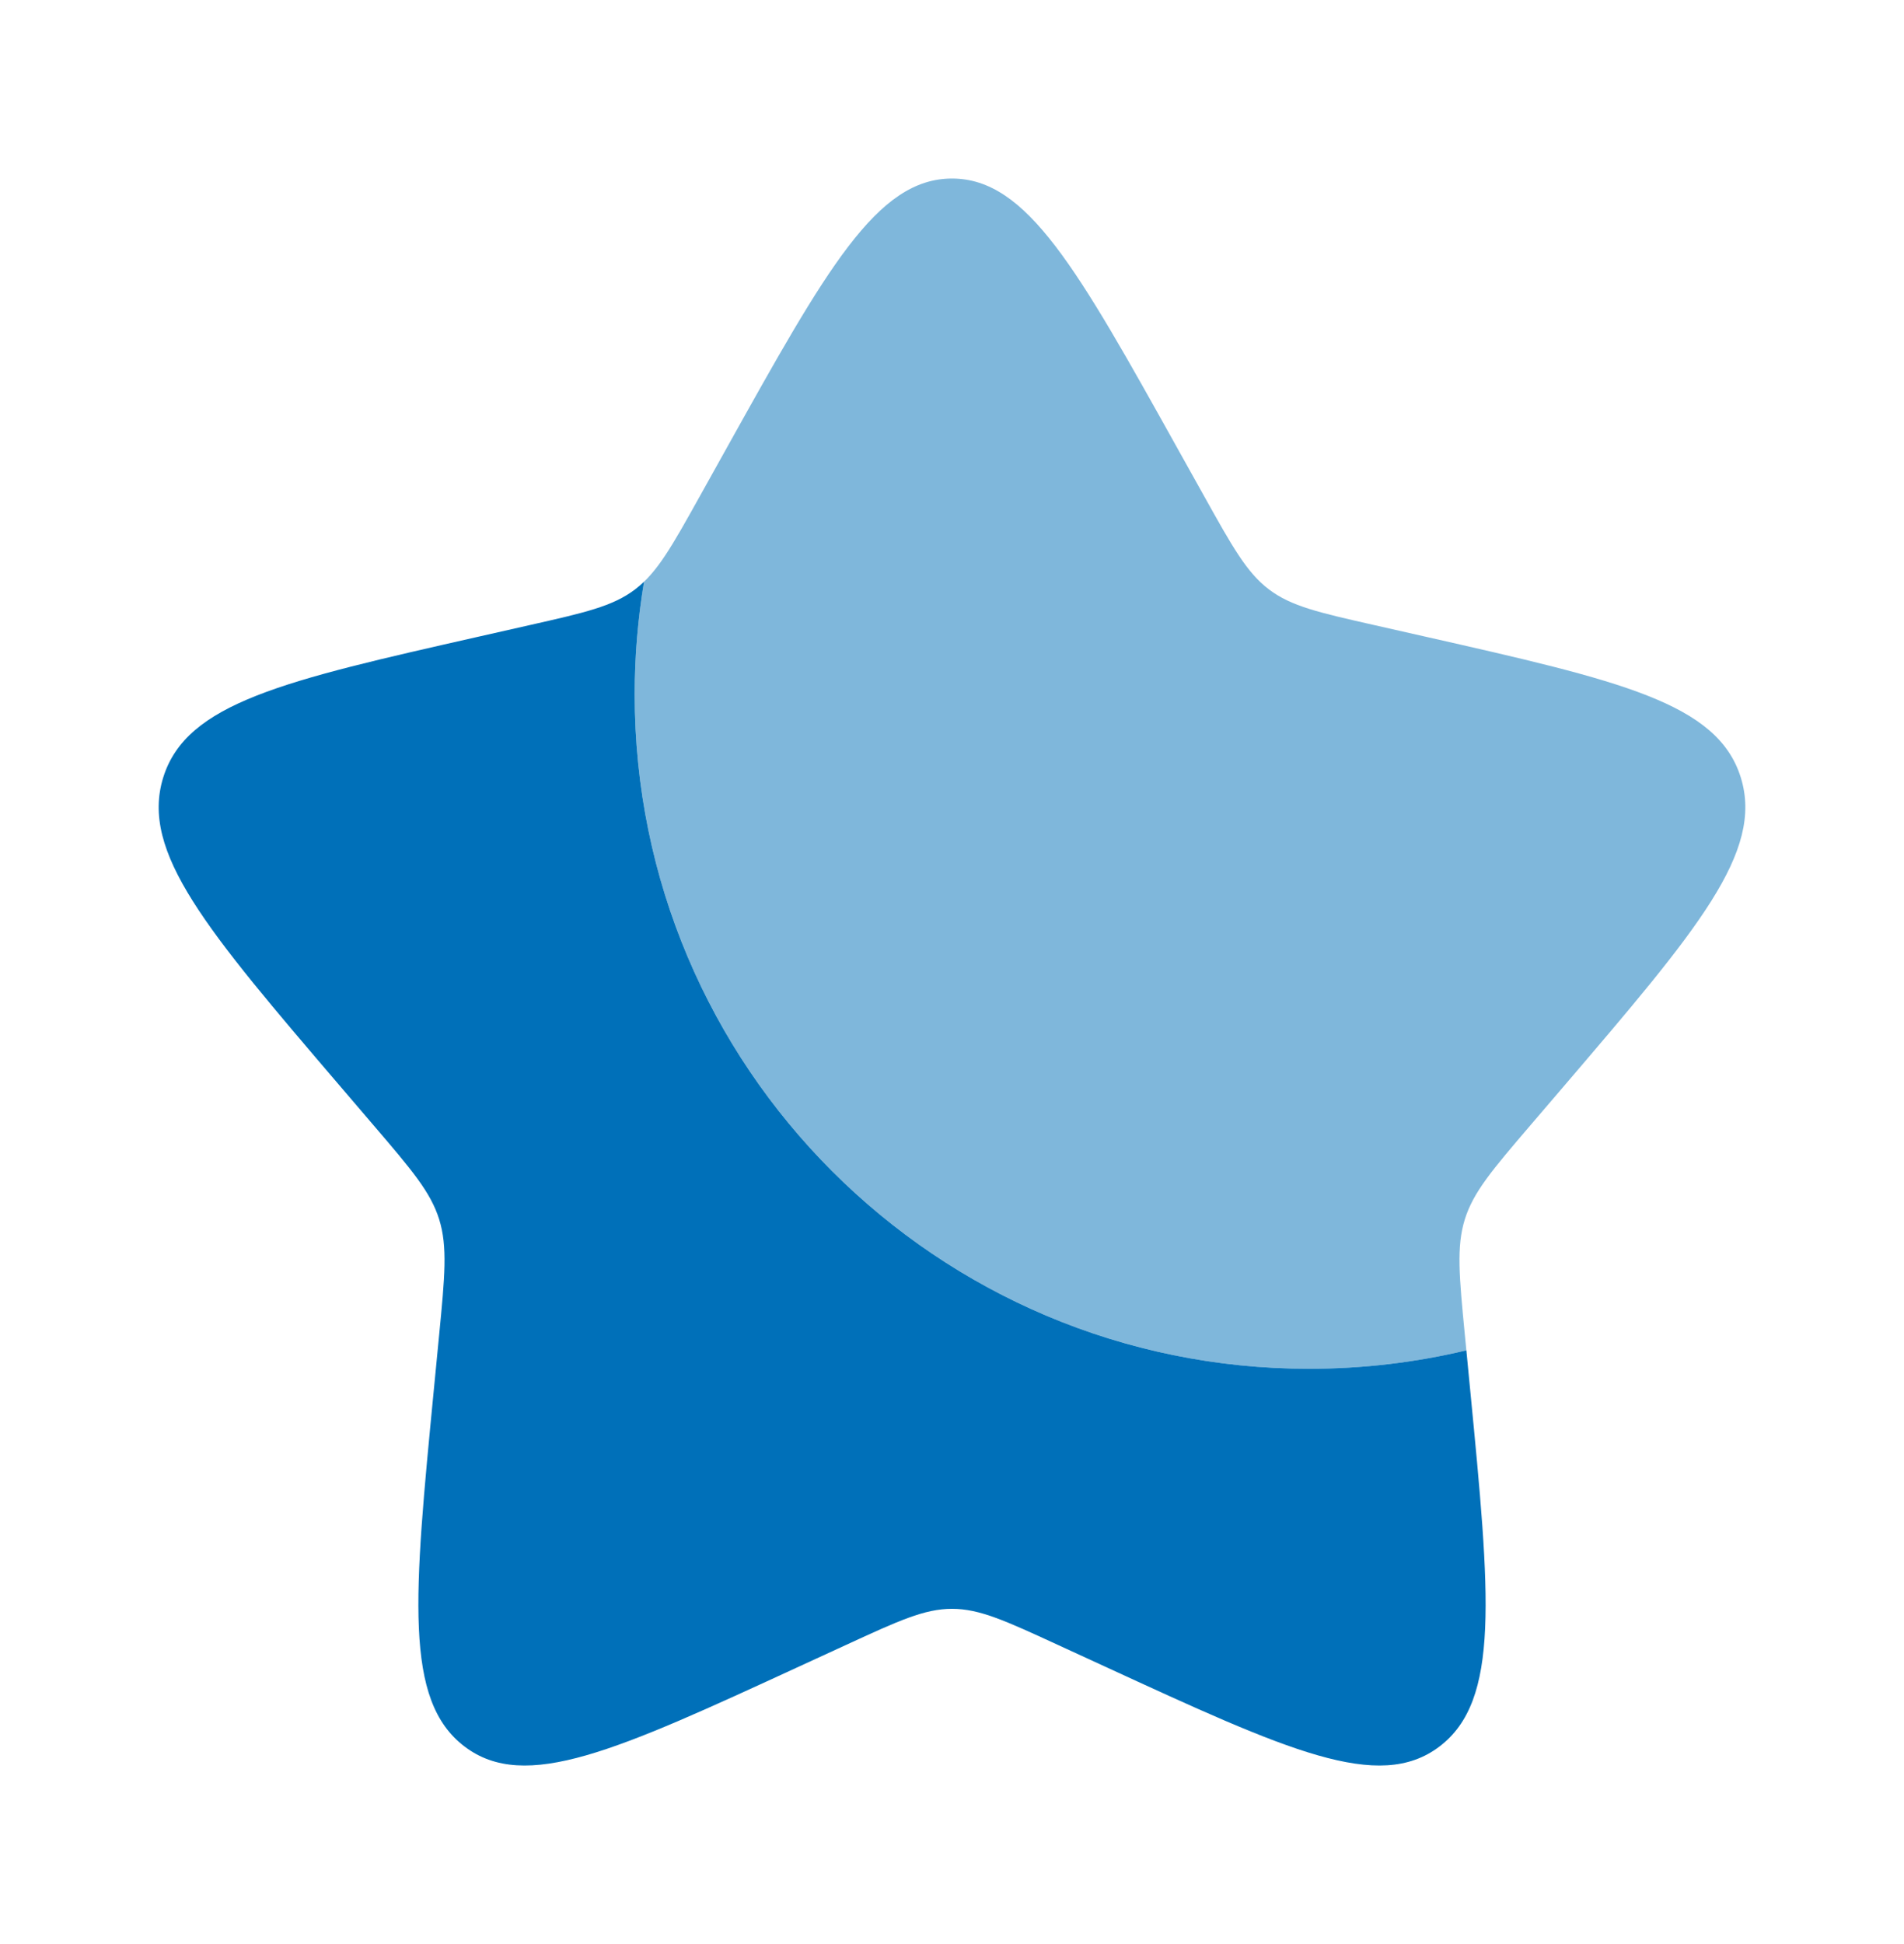
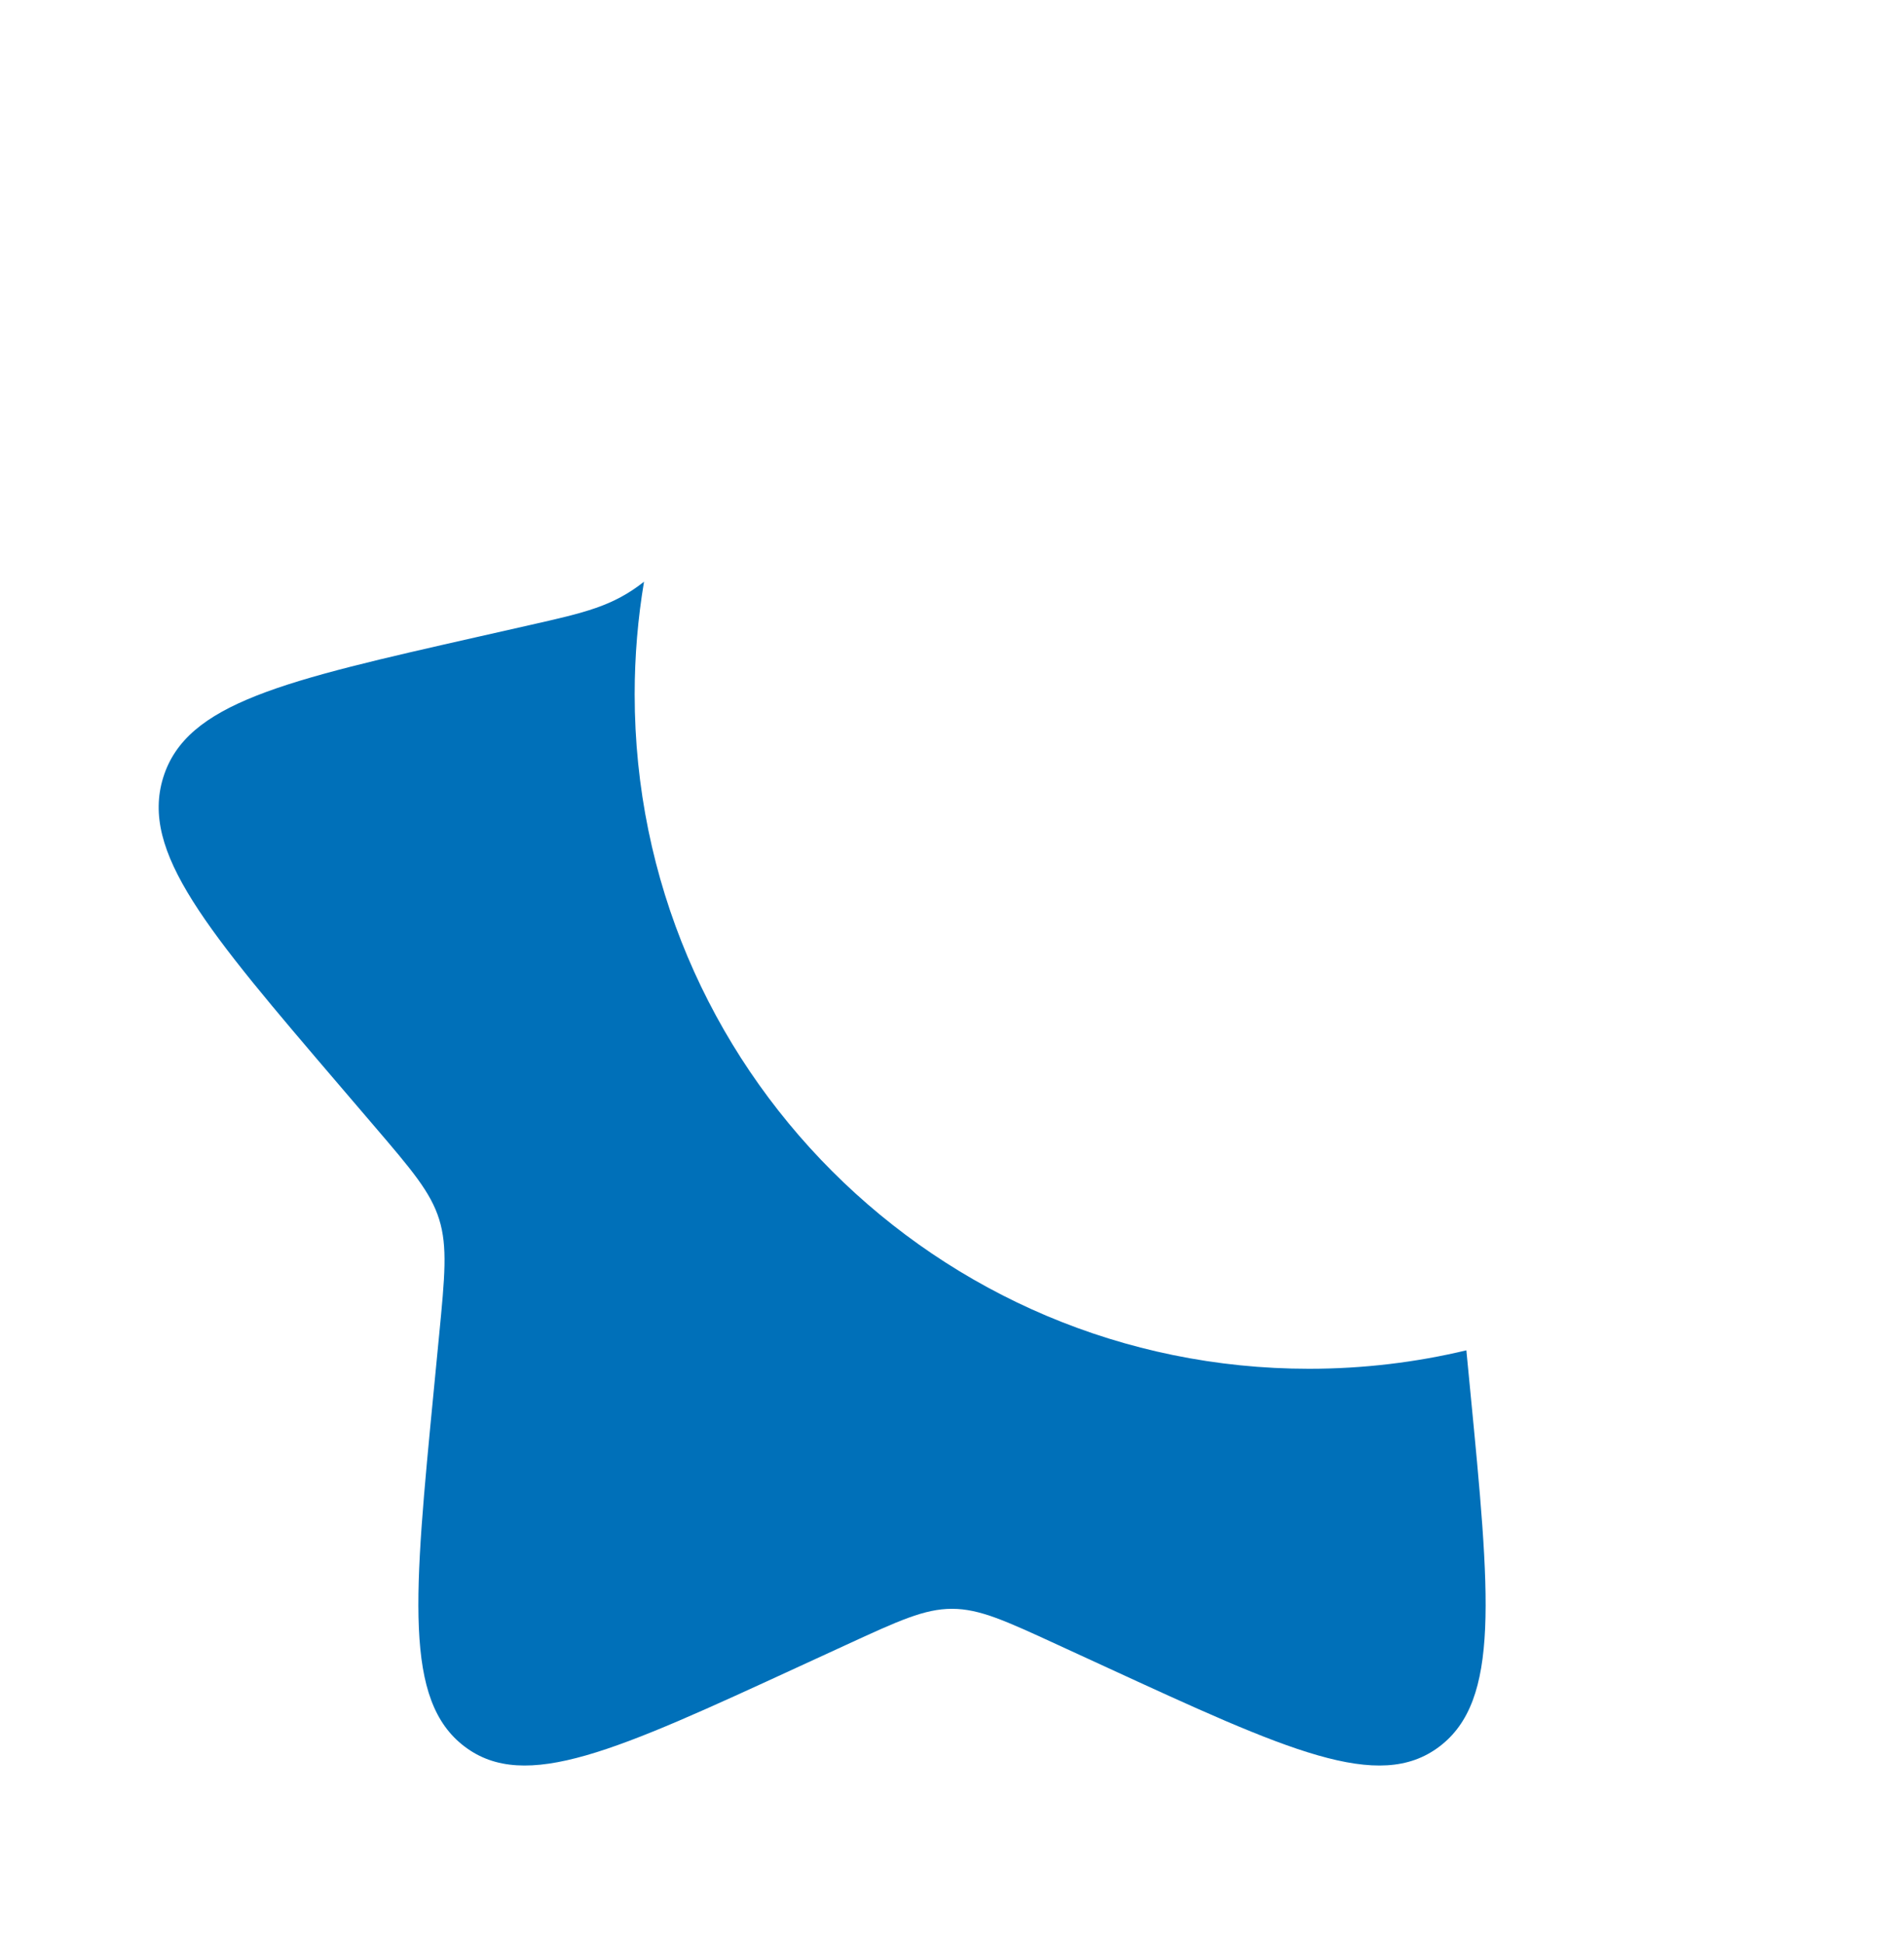
<svg xmlns="http://www.w3.org/2000/svg" width="48" height="49" viewBox="0 0 48 49" fill="none">
-   <path d="M36.967 34.035C35.694 34.339 34.366 34.5 33 34.5C23.611 34.5 16 26.889 16 17.5C16 16.533 16.081 15.585 16.236 14.662C16.163 14.732 16.089 14.796 16.01 14.856C15.449 15.282 14.75 15.44 13.352 15.756L12.079 16.044C7.16 17.157 4.7 17.714 4.115 19.596C3.53 21.477 5.207 23.438 8.56 27.36L9.428 28.375C10.381 29.489 10.857 30.046 11.072 30.735C11.286 31.425 11.214 32.168 11.07 33.655L10.939 35.009C10.432 40.241 10.178 42.857 11.71 44.02C13.242 45.184 15.545 44.123 20.151 42.002L21.343 41.454C22.652 40.851 23.306 40.55 24 40.55C24.694 40.55 25.348 40.851 26.657 41.454L27.849 42.002C32.455 44.123 34.758 45.184 36.29 44.02C37.822 42.857 37.568 40.241 37.061 35.009L36.967 34.035Z" fill="#0070B9" />
-   <path opacity="0.5" d="M18.306 11.317L17.651 12.492C16.931 13.784 16.571 14.43 16.01 14.856C16.088 14.796 16.163 14.732 16.235 14.662C16.08 15.585 16 16.533 16 17.5C16 26.889 23.611 34.5 33 34.5C34.366 34.5 35.694 34.339 36.967 34.035L36.93 33.655C36.786 32.168 36.714 31.425 36.928 30.735C37.142 30.046 37.619 29.489 38.572 28.374L39.44 27.36C42.793 23.438 44.47 21.477 43.885 19.596C43.3 17.714 40.84 17.157 35.921 16.044L34.648 15.756C33.25 15.44 32.551 15.282 31.99 14.856C31.429 14.43 31.069 13.784 30.349 12.492L29.693 11.317C27.16 6.772 25.893 4.5 24 4.5C22.106 4.5 20.839 6.772 18.306 11.317Z" fill="#0070B9" />
+   <path d="M36.967 34.035C35.694 34.339 34.366 34.5 33 34.5C23.611 34.5 16 26.889 16 17.5C16 16.533 16.081 15.585 16.236 14.662C15.449 15.282 14.75 15.44 13.352 15.756L12.079 16.044C7.16 17.157 4.7 17.714 4.115 19.596C3.53 21.477 5.207 23.438 8.56 27.36L9.428 28.375C10.381 29.489 10.857 30.046 11.072 30.735C11.286 31.425 11.214 32.168 11.07 33.655L10.939 35.009C10.432 40.241 10.178 42.857 11.71 44.02C13.242 45.184 15.545 44.123 20.151 42.002L21.343 41.454C22.652 40.851 23.306 40.55 24 40.55C24.694 40.55 25.348 40.851 26.657 41.454L27.849 42.002C32.455 44.123 34.758 45.184 36.29 44.02C37.822 42.857 37.568 40.241 37.061 35.009L36.967 34.035Z" fill="#0070B9" />
</svg>